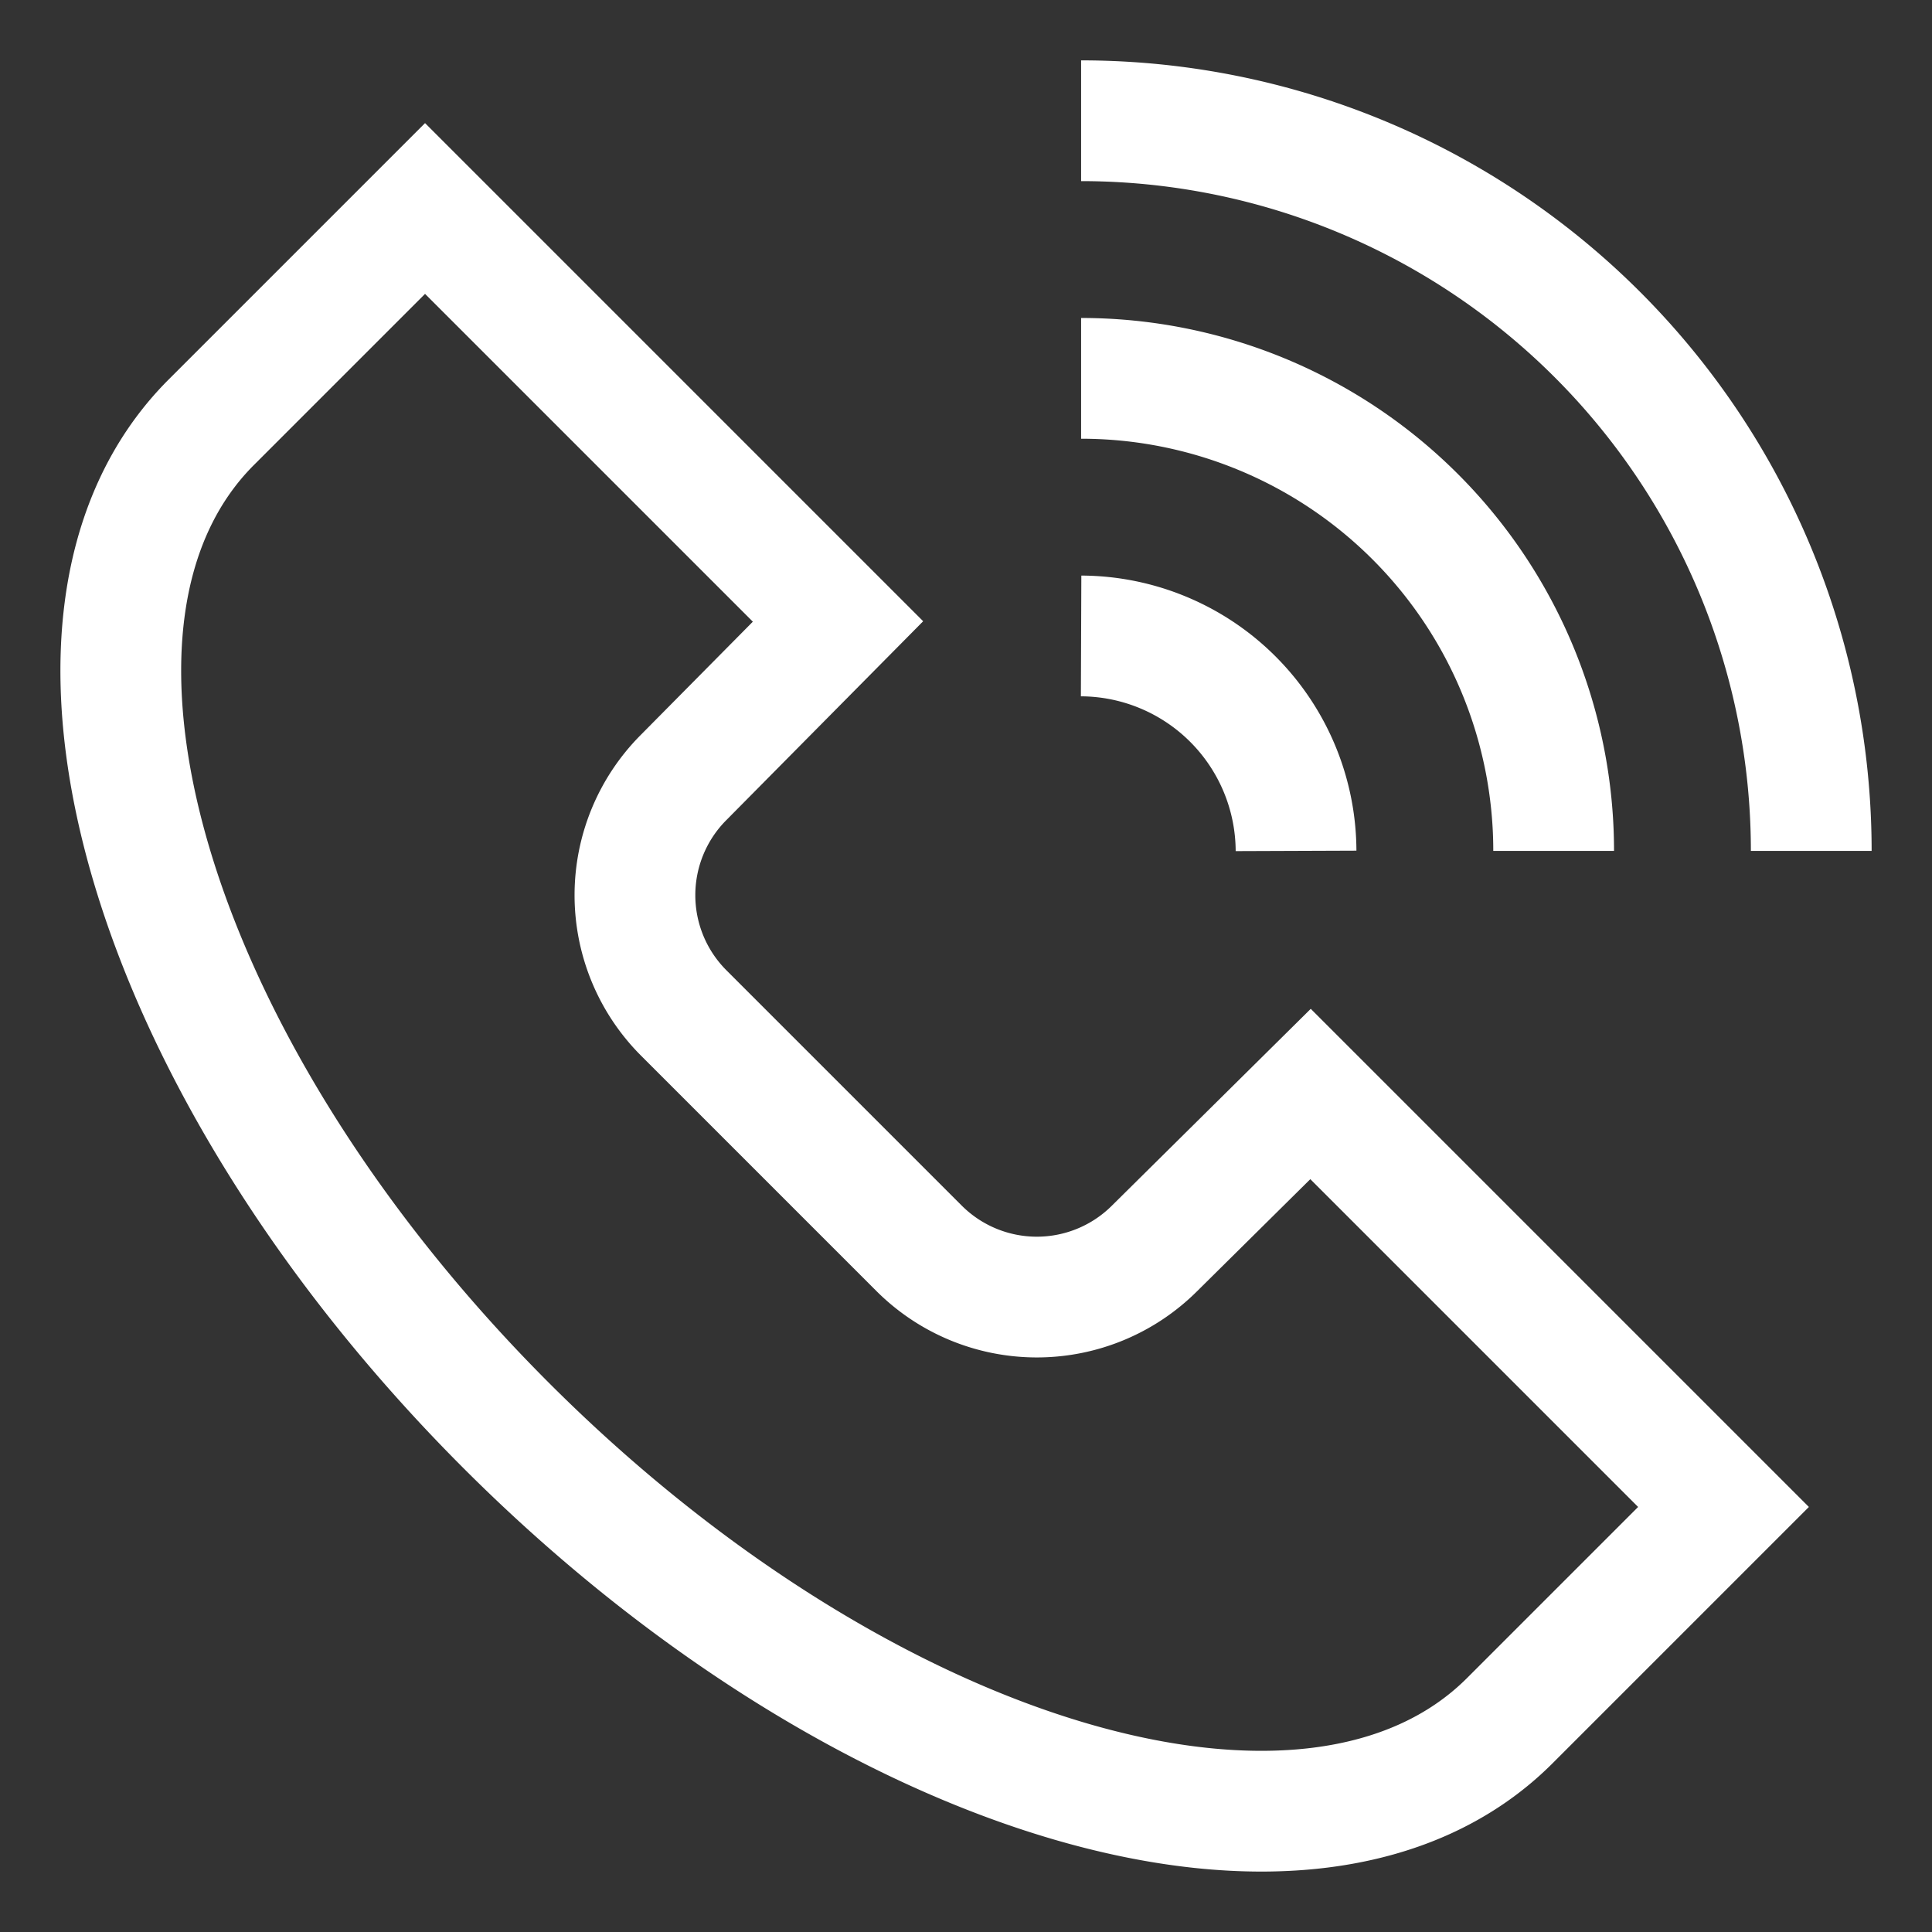
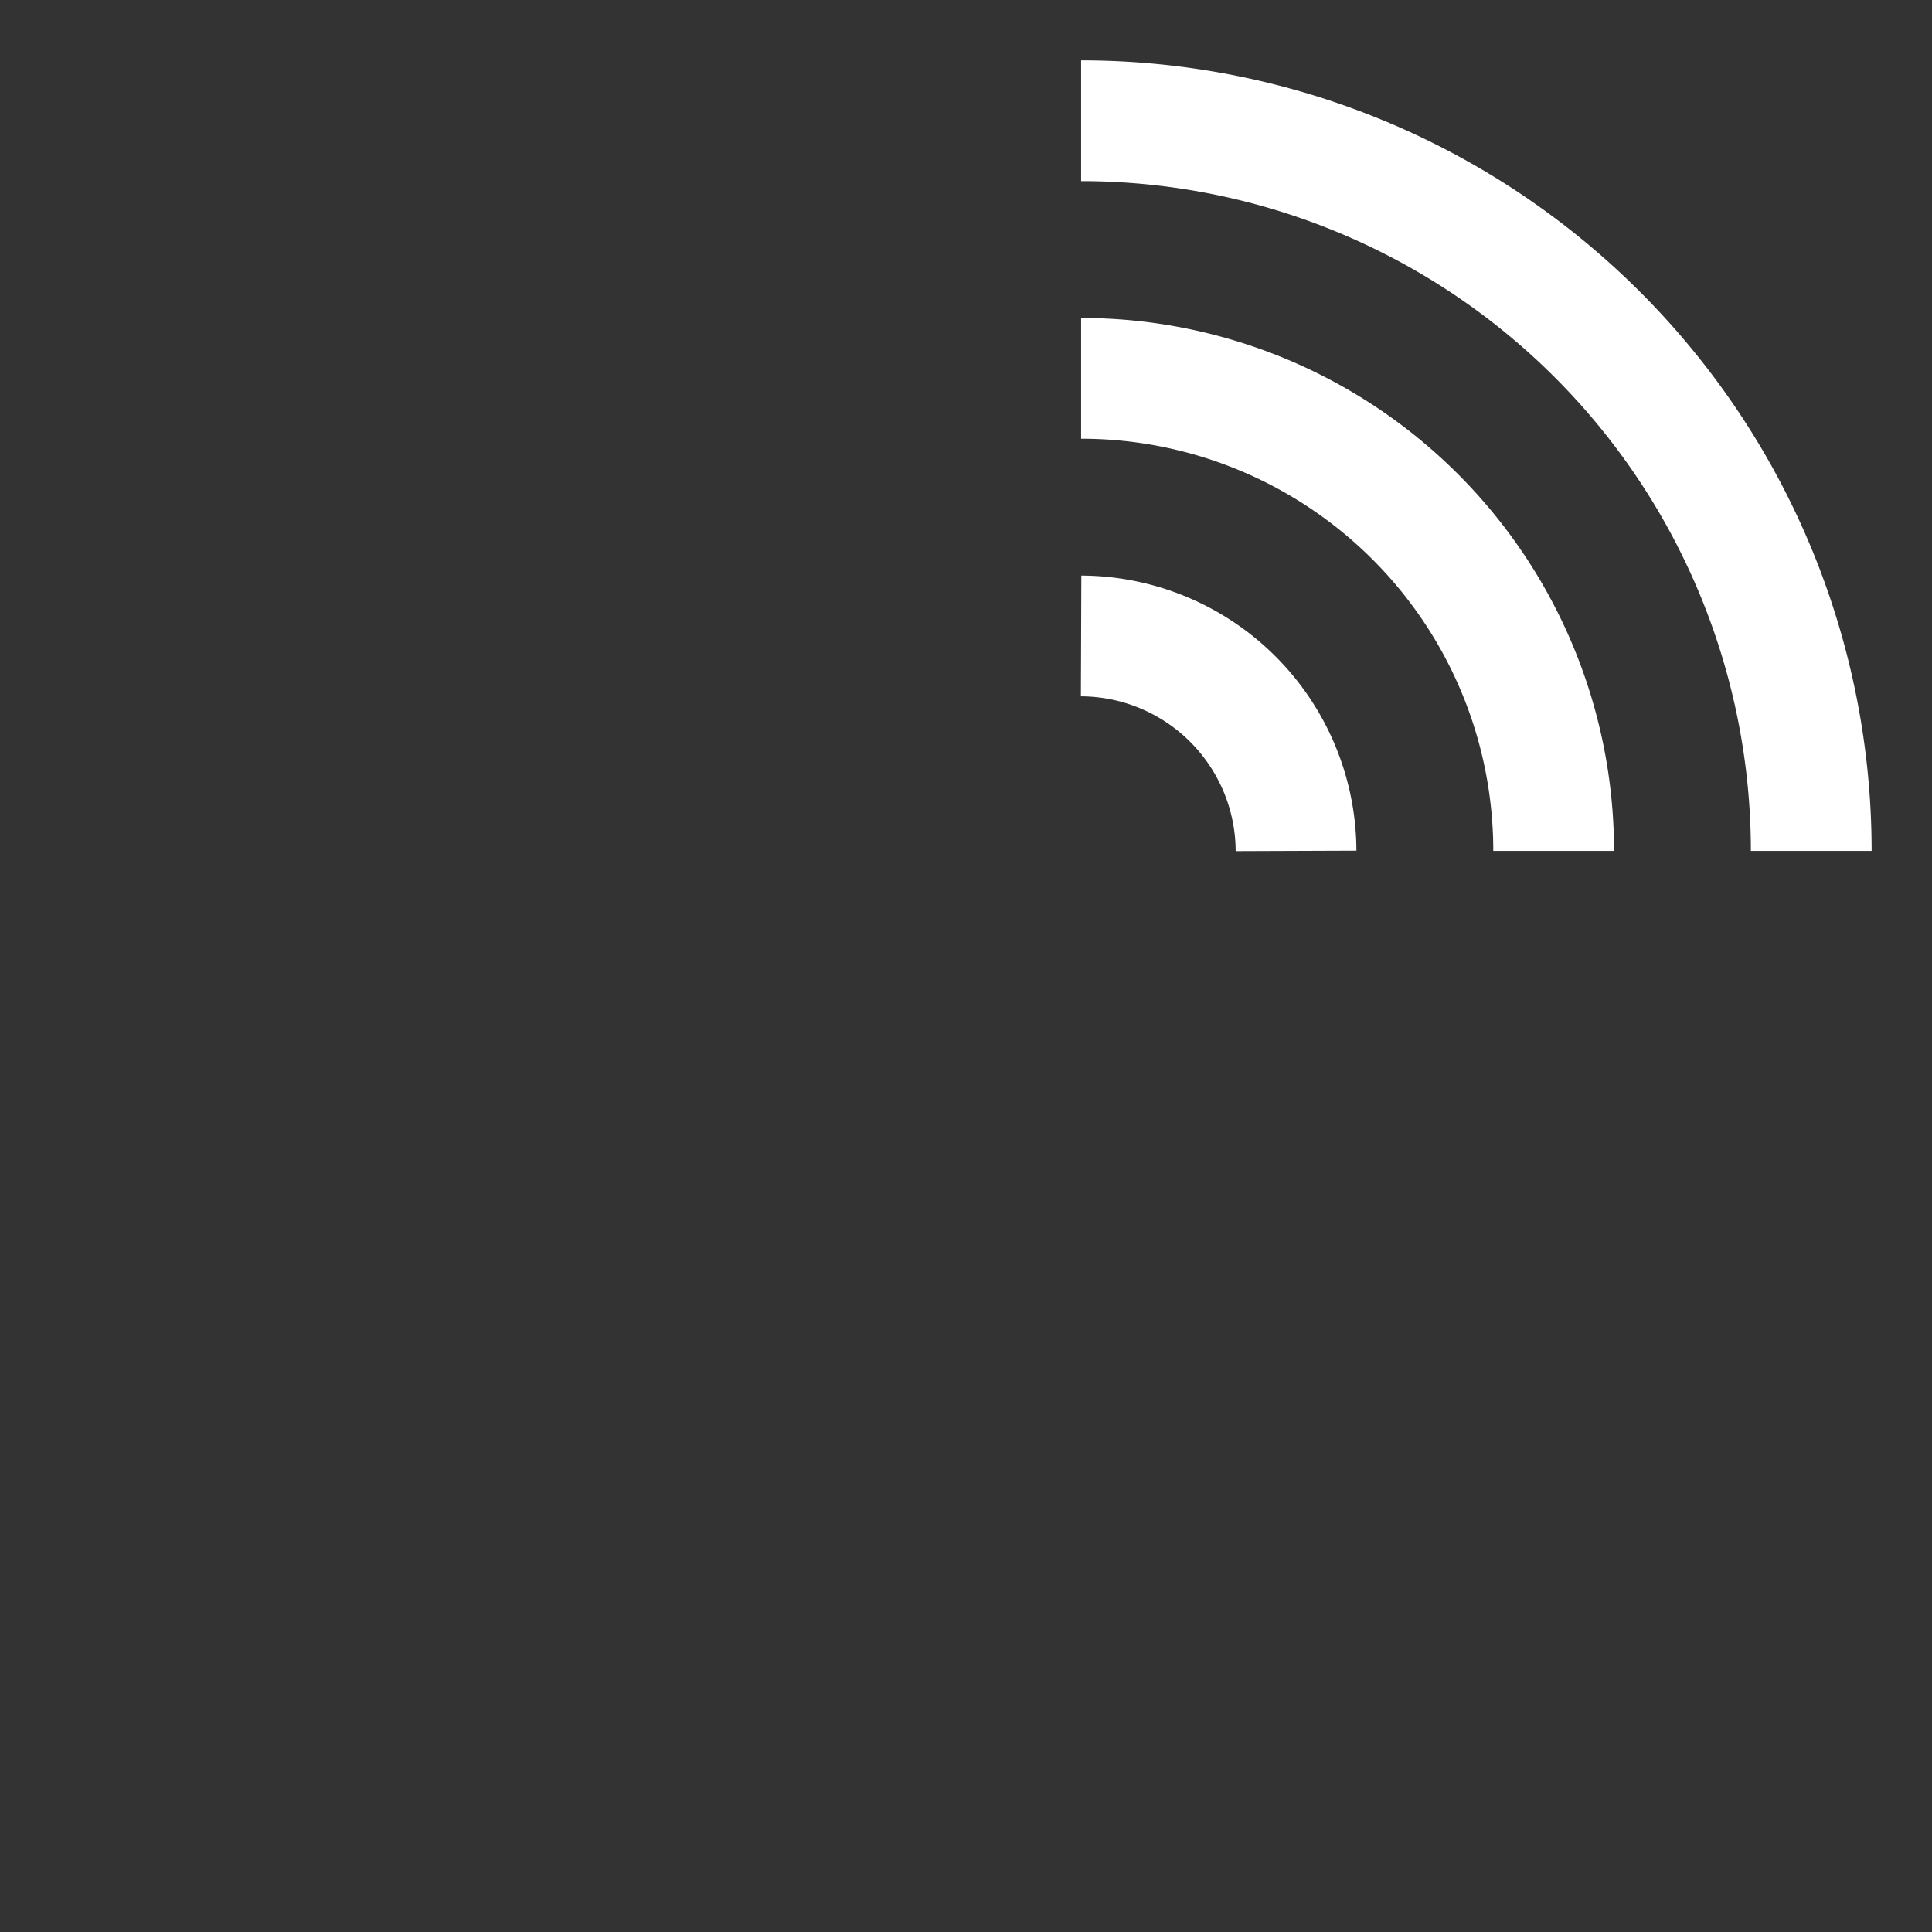
<svg xmlns="http://www.w3.org/2000/svg" id="Layer_1" data-name="Layer 1" viewBox="0 0 24 24" stroke-width="1.5" width="24" height="24" color="#fff">
  <rect x="0" y="0" width="24" height="24" fill="#333333" stroke="none" />
  <defs>
    <style>.cls-6376396cc3a86d32eae6f10f-1{fill:none;stroke:currentColor;stroke-miterlimit:10;}</style>
  </defs>
  <path class="cls-6376396cc3a86d32eae6f10f-1" d="M13.43,7.9a2.68,2.68,0,0,1,2.67,2.67" />
  <path class="cls-6376396cc3a86d32eae6f10f-1" d="M13.43,4.7a5.87,5.87,0,0,1,5.87,5.87" />
  <path class="cls-6376396cc3a86d32eae6f10f-1" d="M13.43,1.5a9.07,9.07,0,0,1,9.07,9.07" />
-   <path class="cls-6376396cc3a86d32eae6f10f-1" d="M18.75,21.38c-2.43,2.42-8,.79-12.46-3.67S.2,7.68,2.62,5.25L5.28,2.59l5.13,5.13L8.49,9.66a2.07,2.07,0,0,0,0,2.92l2.93,2.93a2.07,2.07,0,0,0,2.92,0l1.94-1.92,5.13,5.13Z" />
</svg>